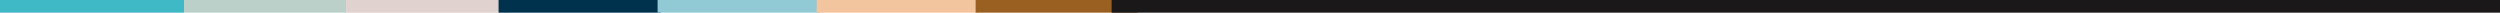
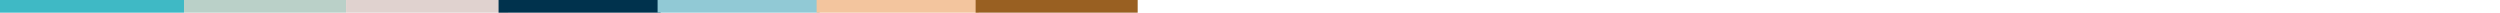
<svg xmlns="http://www.w3.org/2000/svg" data-name="Group 547" width="1440.017" height="7.296">
  <path data-name="Rectangle 132" fill="#3fb9c5" d="M0 0h105.983v7.296H0z" />
  <path data-name="Rectangle 133" fill="#bad0c8" d="M105.983 0h93.346v7.296h-93.346z" />
  <path data-name="Rectangle 134" fill="#e0d2cf" d="M199.328 0h93.345v7.296h-93.345z" />
  <path data-name="Rectangle 135" fill="#00324d" d="M287.182 0h93.346v7.296h-93.346z" />
  <path data-name="Rectangle 136" fill="#91c9d5" d="M378.779 0h93.346v7.296h-93.346z" />
  <path data-name="Rectangle 137" fill="#f3c59e" d="M470.373 0h93.345v7.296h-93.345z" />
-   <path data-name="Rectangle 138" fill="#996022" d="M561.967 0h93.345v7.296h-93.345z" />
-   <path data-name="Rectangle 139" fill="#1a1818" d="M640.307 0h799.71v7.296h-799.71z" />
+   <path data-name="Rectangle 138" fill="#996022" d="M561.967 0h93.345v7.296h-93.345" />
</svg>